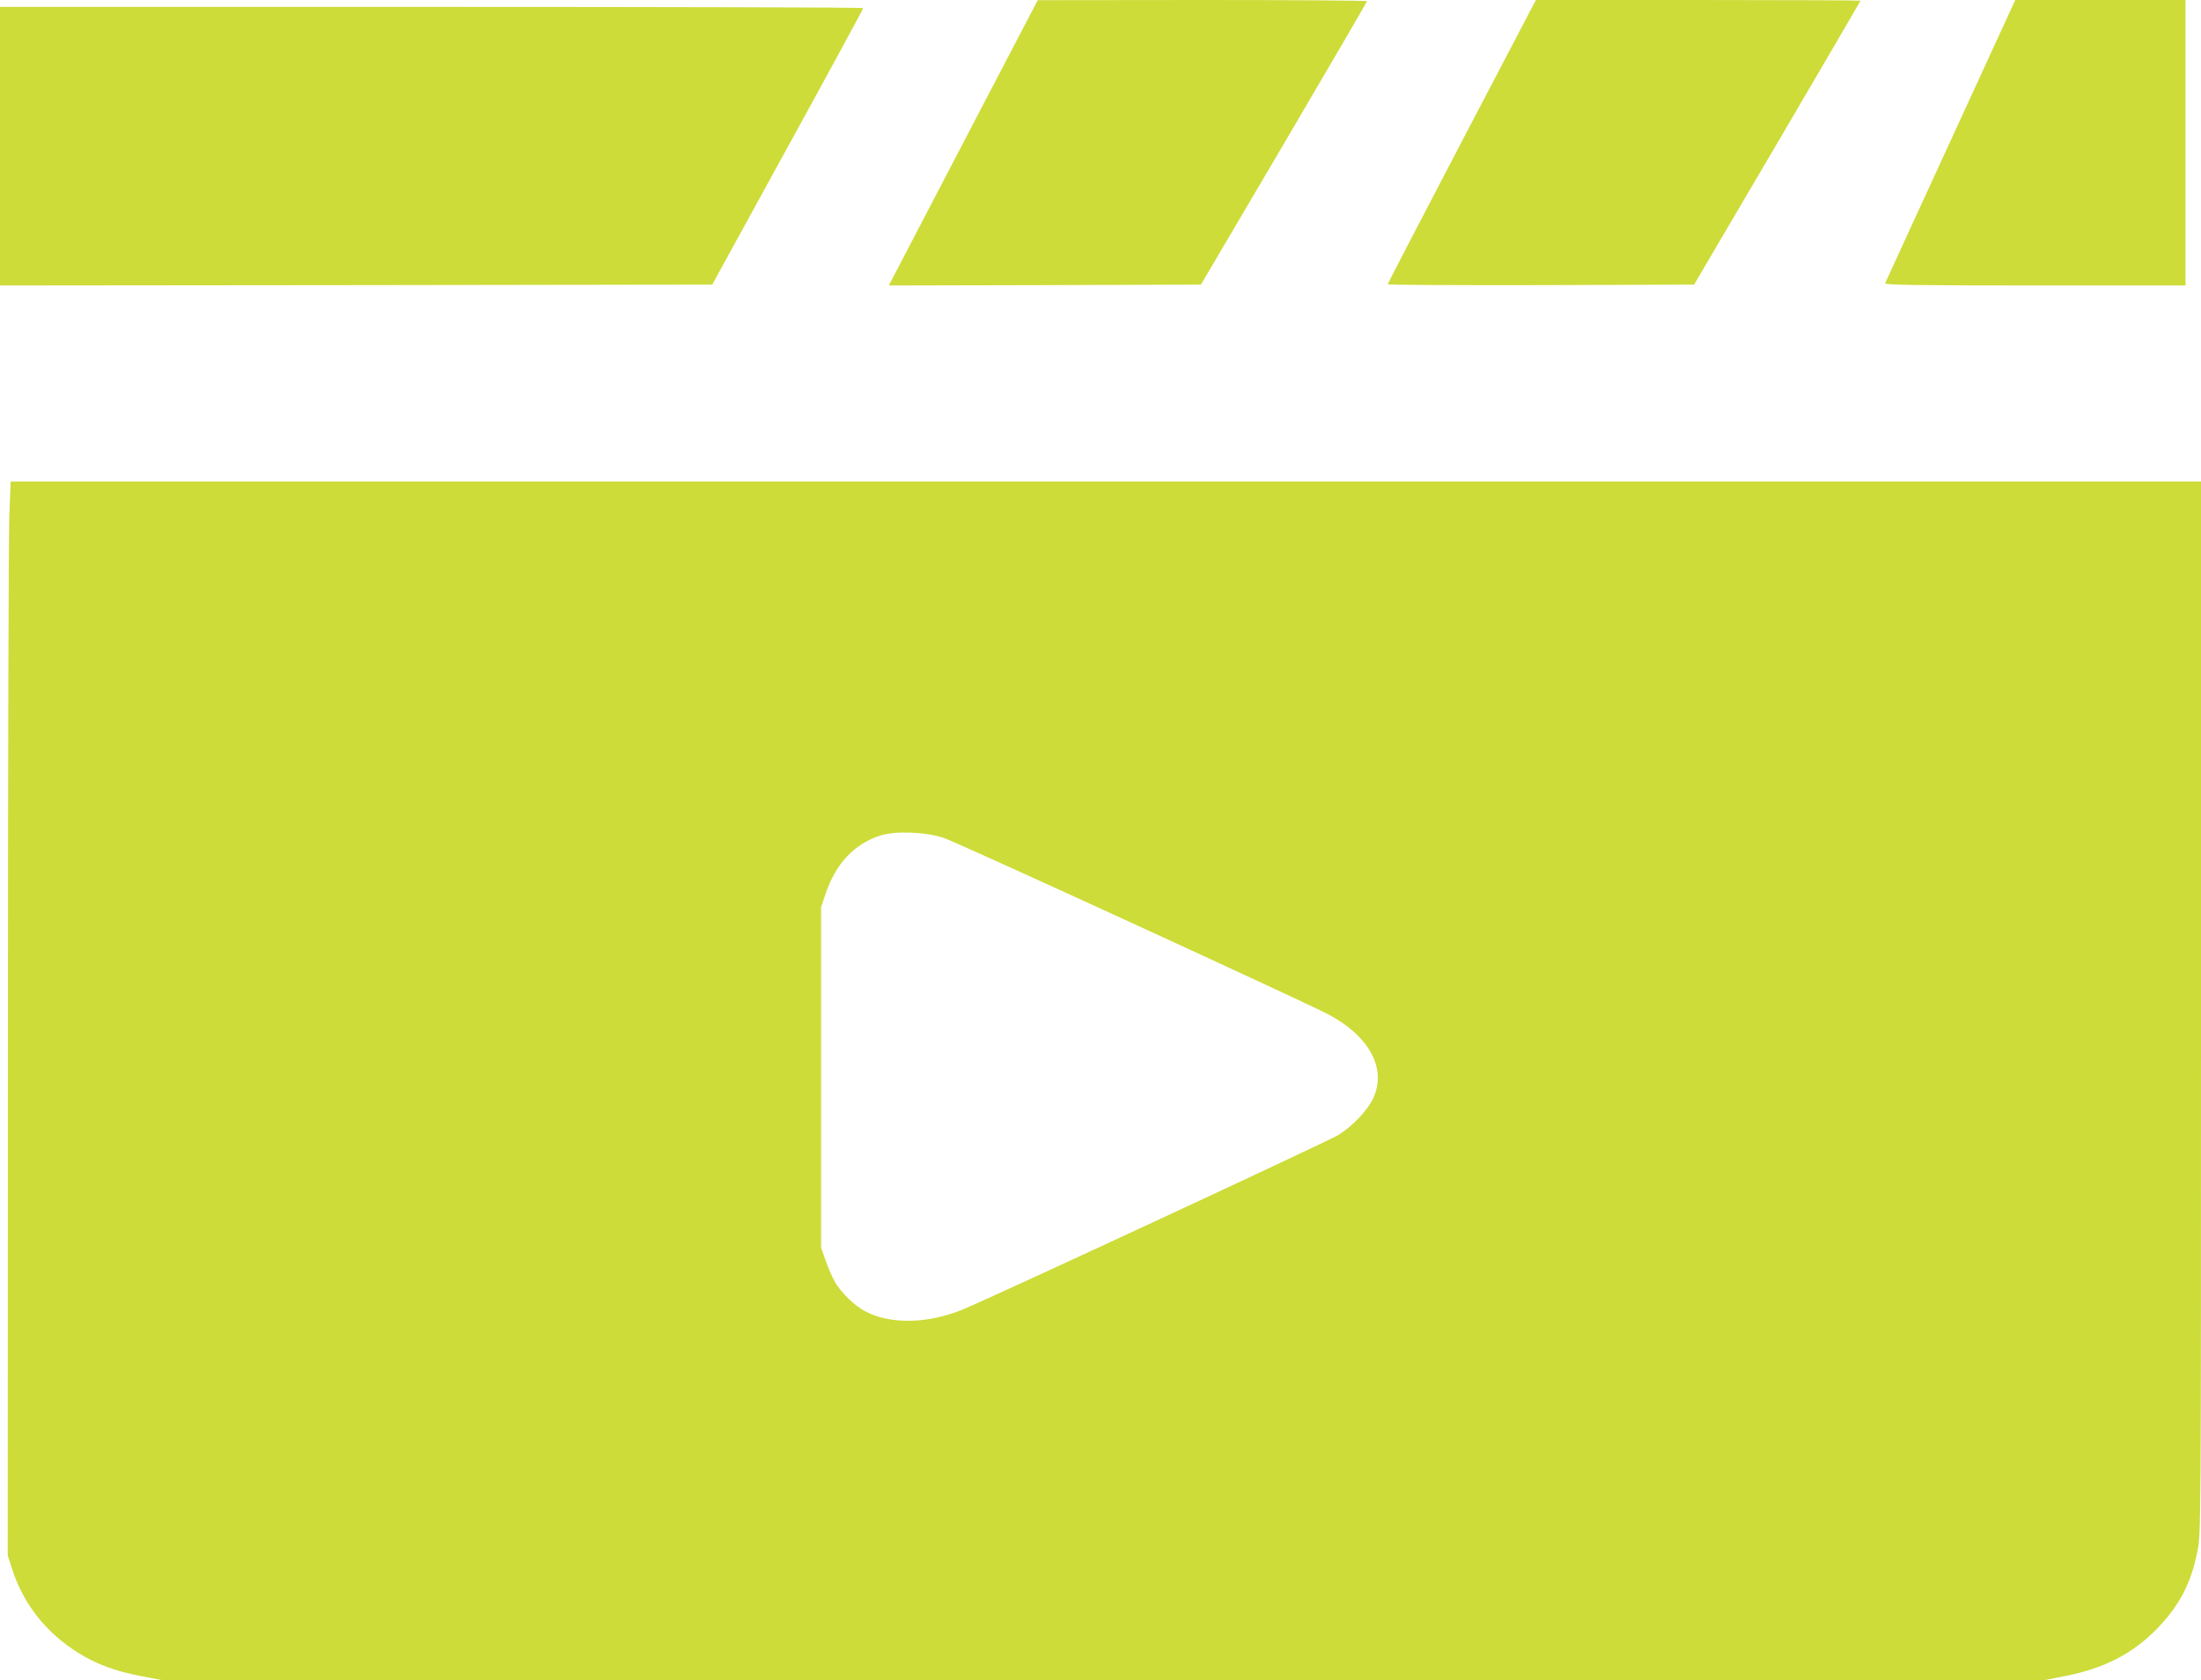
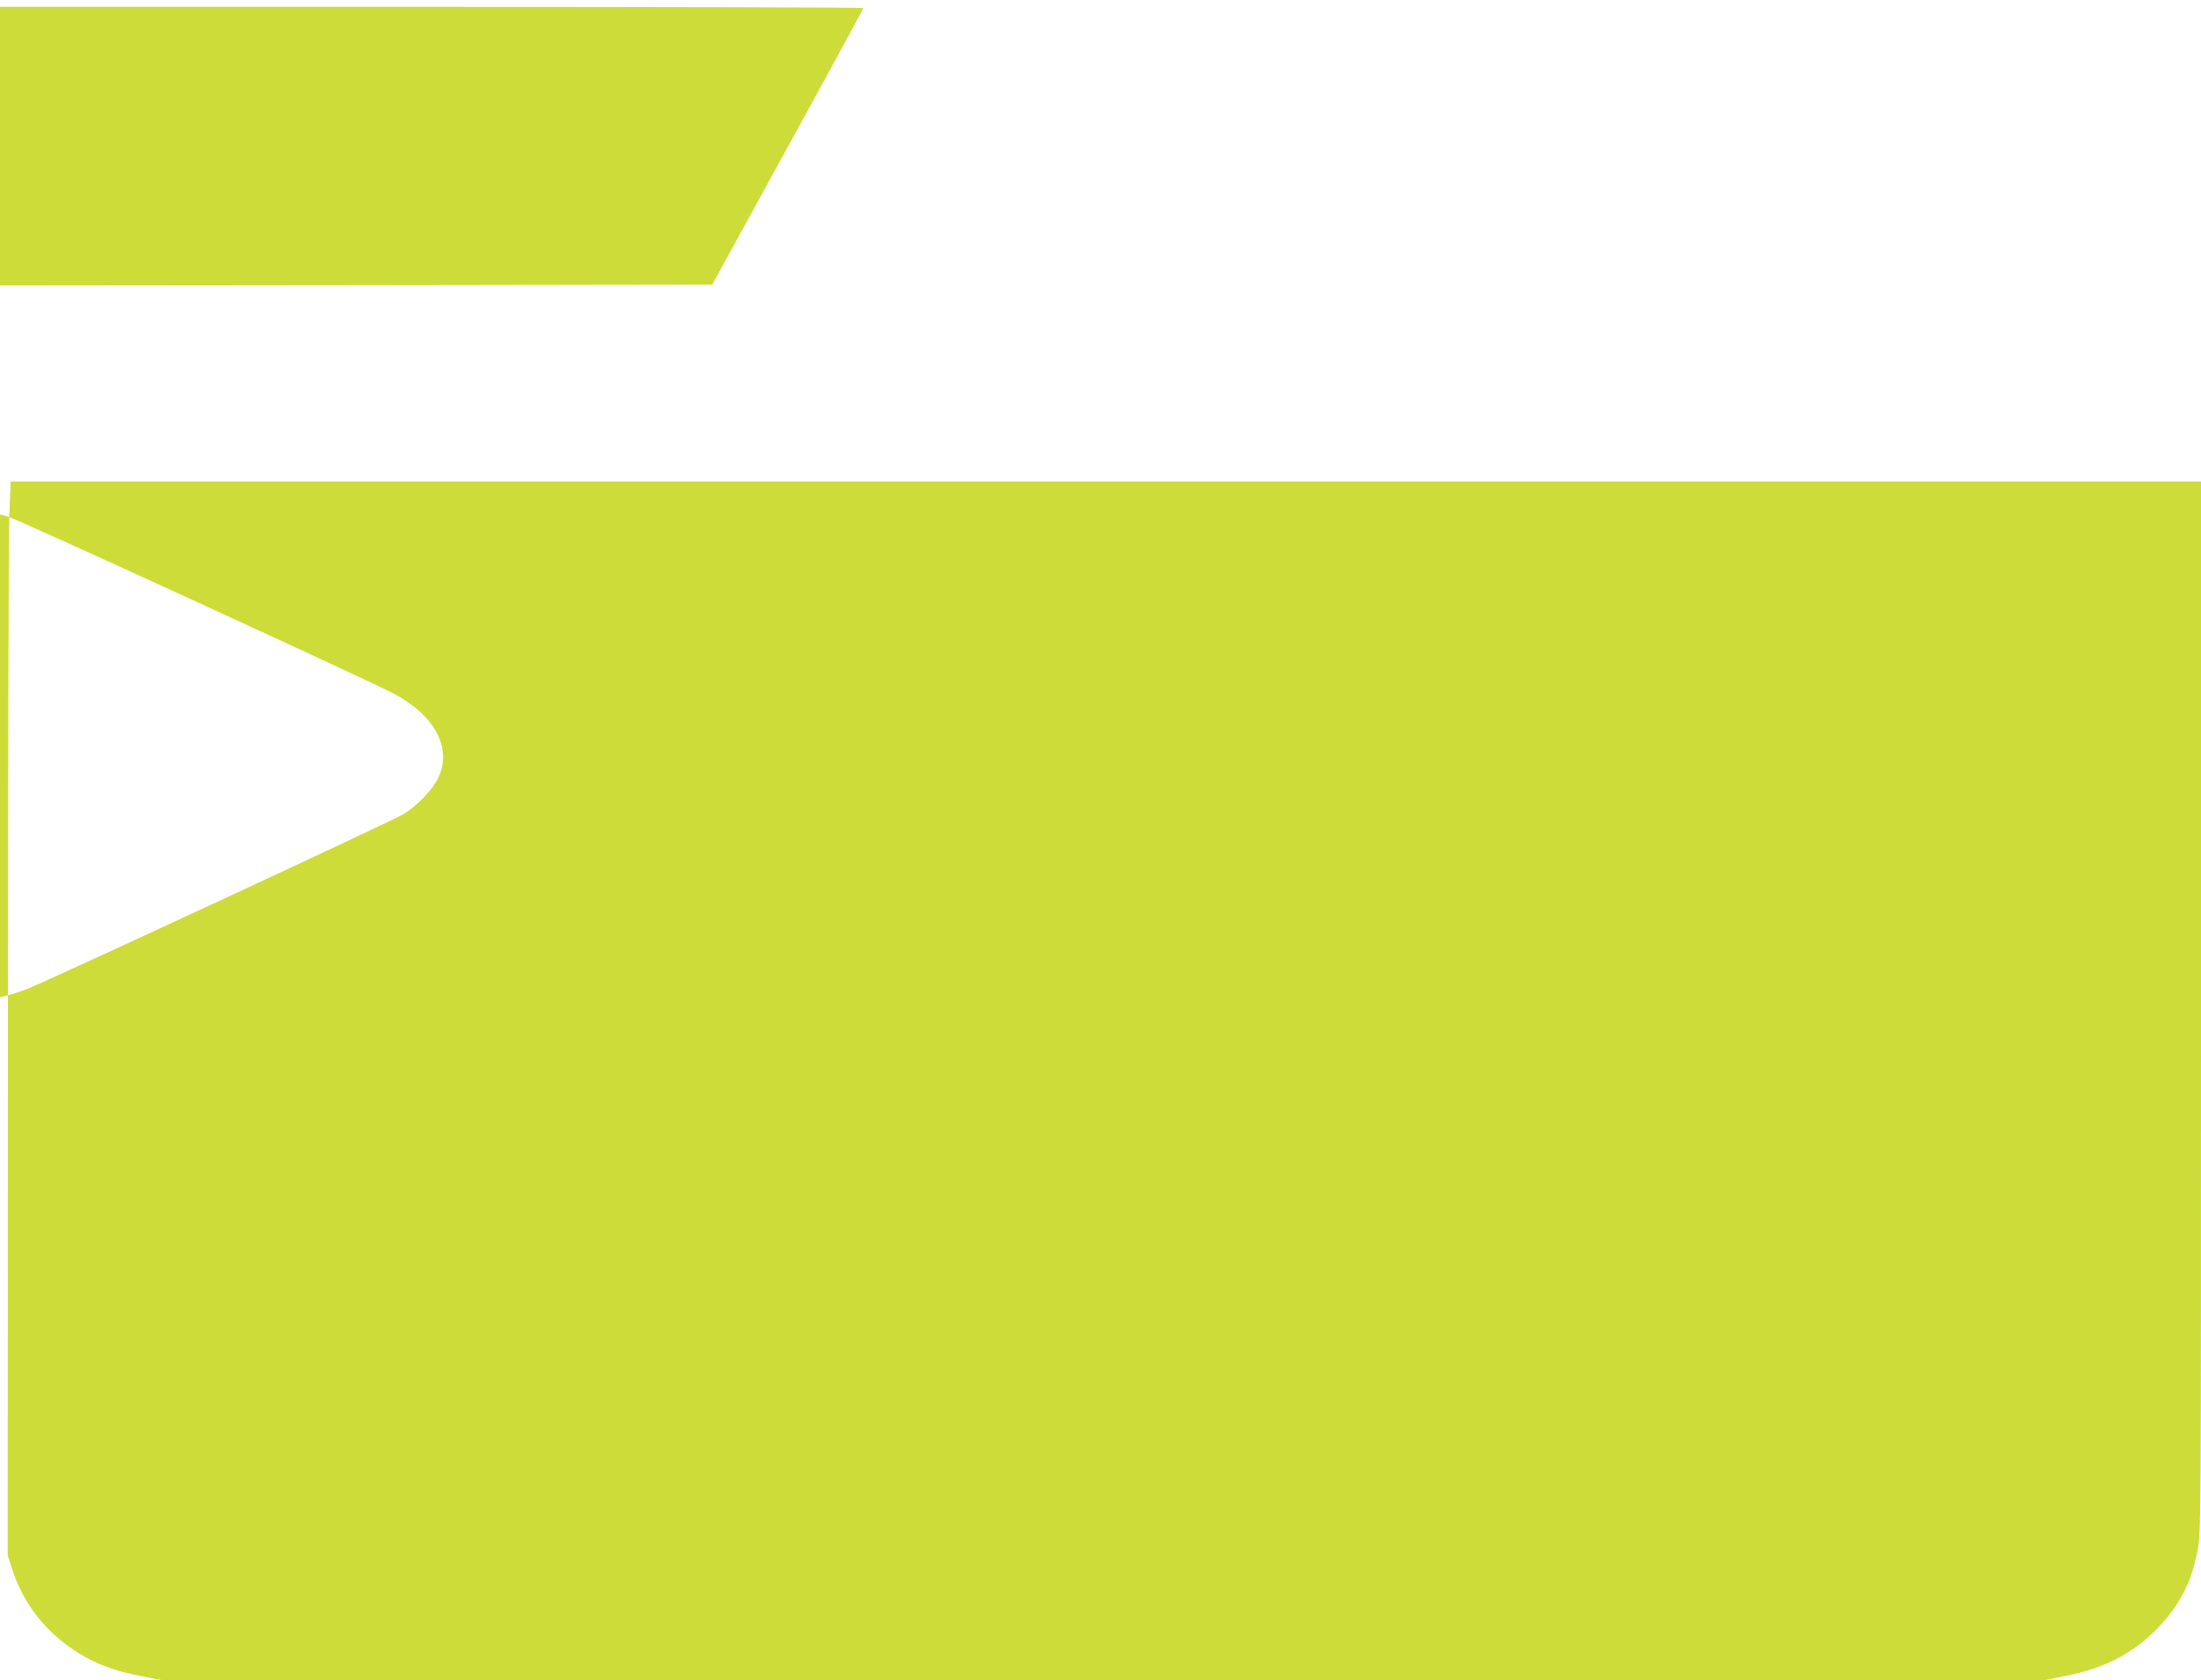
<svg xmlns="http://www.w3.org/2000/svg" version="1.0" width="1280pt" height="977pt" viewBox="0 0 1280 977" preserveAspectRatio="xMidYMid meet">
  <g transform="translate(0,977) scale(0.1,-0.1)" fill="#cddc39" stroke="none">
-     <path d="M5700 9128 c-184 -353 -379 -727 -433 -830 l-98 -188 908 2 907 3 483 820 c265 451 482 823 483 828 0 4 -431 7 -957 7 l-958 -1 -335 -641z" />
-     <path d="M8501 8947 c-237 -453 -431 -827 -431 -830 0 -4 401 -6 891 -5 l891 3 484 823 c266 453 484 826 484 828 0 2 -425 4 -944 4 l-944 0 -431 -823z" />
-     <path d="M11696 9718 c-13 -29 -182 -397 -376 -818 -194 -421 -354 -771 -357 -777 -4 -10 174 -13 871 -13 l876 0 0 830 0 830 -495 0 -495 0 -24 -52z" />
    <path d="M0 8920 l0 -810 2071 2 2071 3 439 800 c242 440 439 803 439 808 0 4 -1129 7 -2510 7 l-2510 0 0 -810z" />
-     <path d="M54 6763 c-4 -115 -8 -1520 -8 -3123 l-1 -2915 23 -71 c66 -210 200 -380 392 -498 103 -64 212 -104 359 -132 l125 -24 5472 0 5472 0 127 25 c224 45 387 129 527 272 132 136 200 265 237 452 21 103 21 106 21 3162 l0 3059 -6369 0 -6369 0 -8 -207z m5436 -1866 c83 -28 2091 -950 2234 -1025 239 -126 341 -315 263 -486 -32 -70 -120 -164 -204 -216 -54 -34 -1979 -928 -2178 -1012 -208 -87 -430 -91 -577 -11 -61 33 -136 107 -171 166 -14 24 -39 80 -54 123 l-28 79 0 990 0 990 27 80 c59 173 165 287 316 336 86 29 269 22 372 -14z" />
+     <path d="M54 6763 c-4 -115 -8 -1520 -8 -3123 l-1 -2915 23 -71 c66 -210 200 -380 392 -498 103 -64 212 -104 359 -132 l125 -24 5472 0 5472 0 127 25 c224 45 387 129 527 272 132 136 200 265 237 452 21 103 21 106 21 3162 l0 3059 -6369 0 -6369 0 -8 -207z c83 -28 2091 -950 2234 -1025 239 -126 341 -315 263 -486 -32 -70 -120 -164 -204 -216 -54 -34 -1979 -928 -2178 -1012 -208 -87 -430 -91 -577 -11 -61 33 -136 107 -171 166 -14 24 -39 80 -54 123 l-28 79 0 990 0 990 27 80 c59 173 165 287 316 336 86 29 269 22 372 -14z" />
  </g>
</svg>